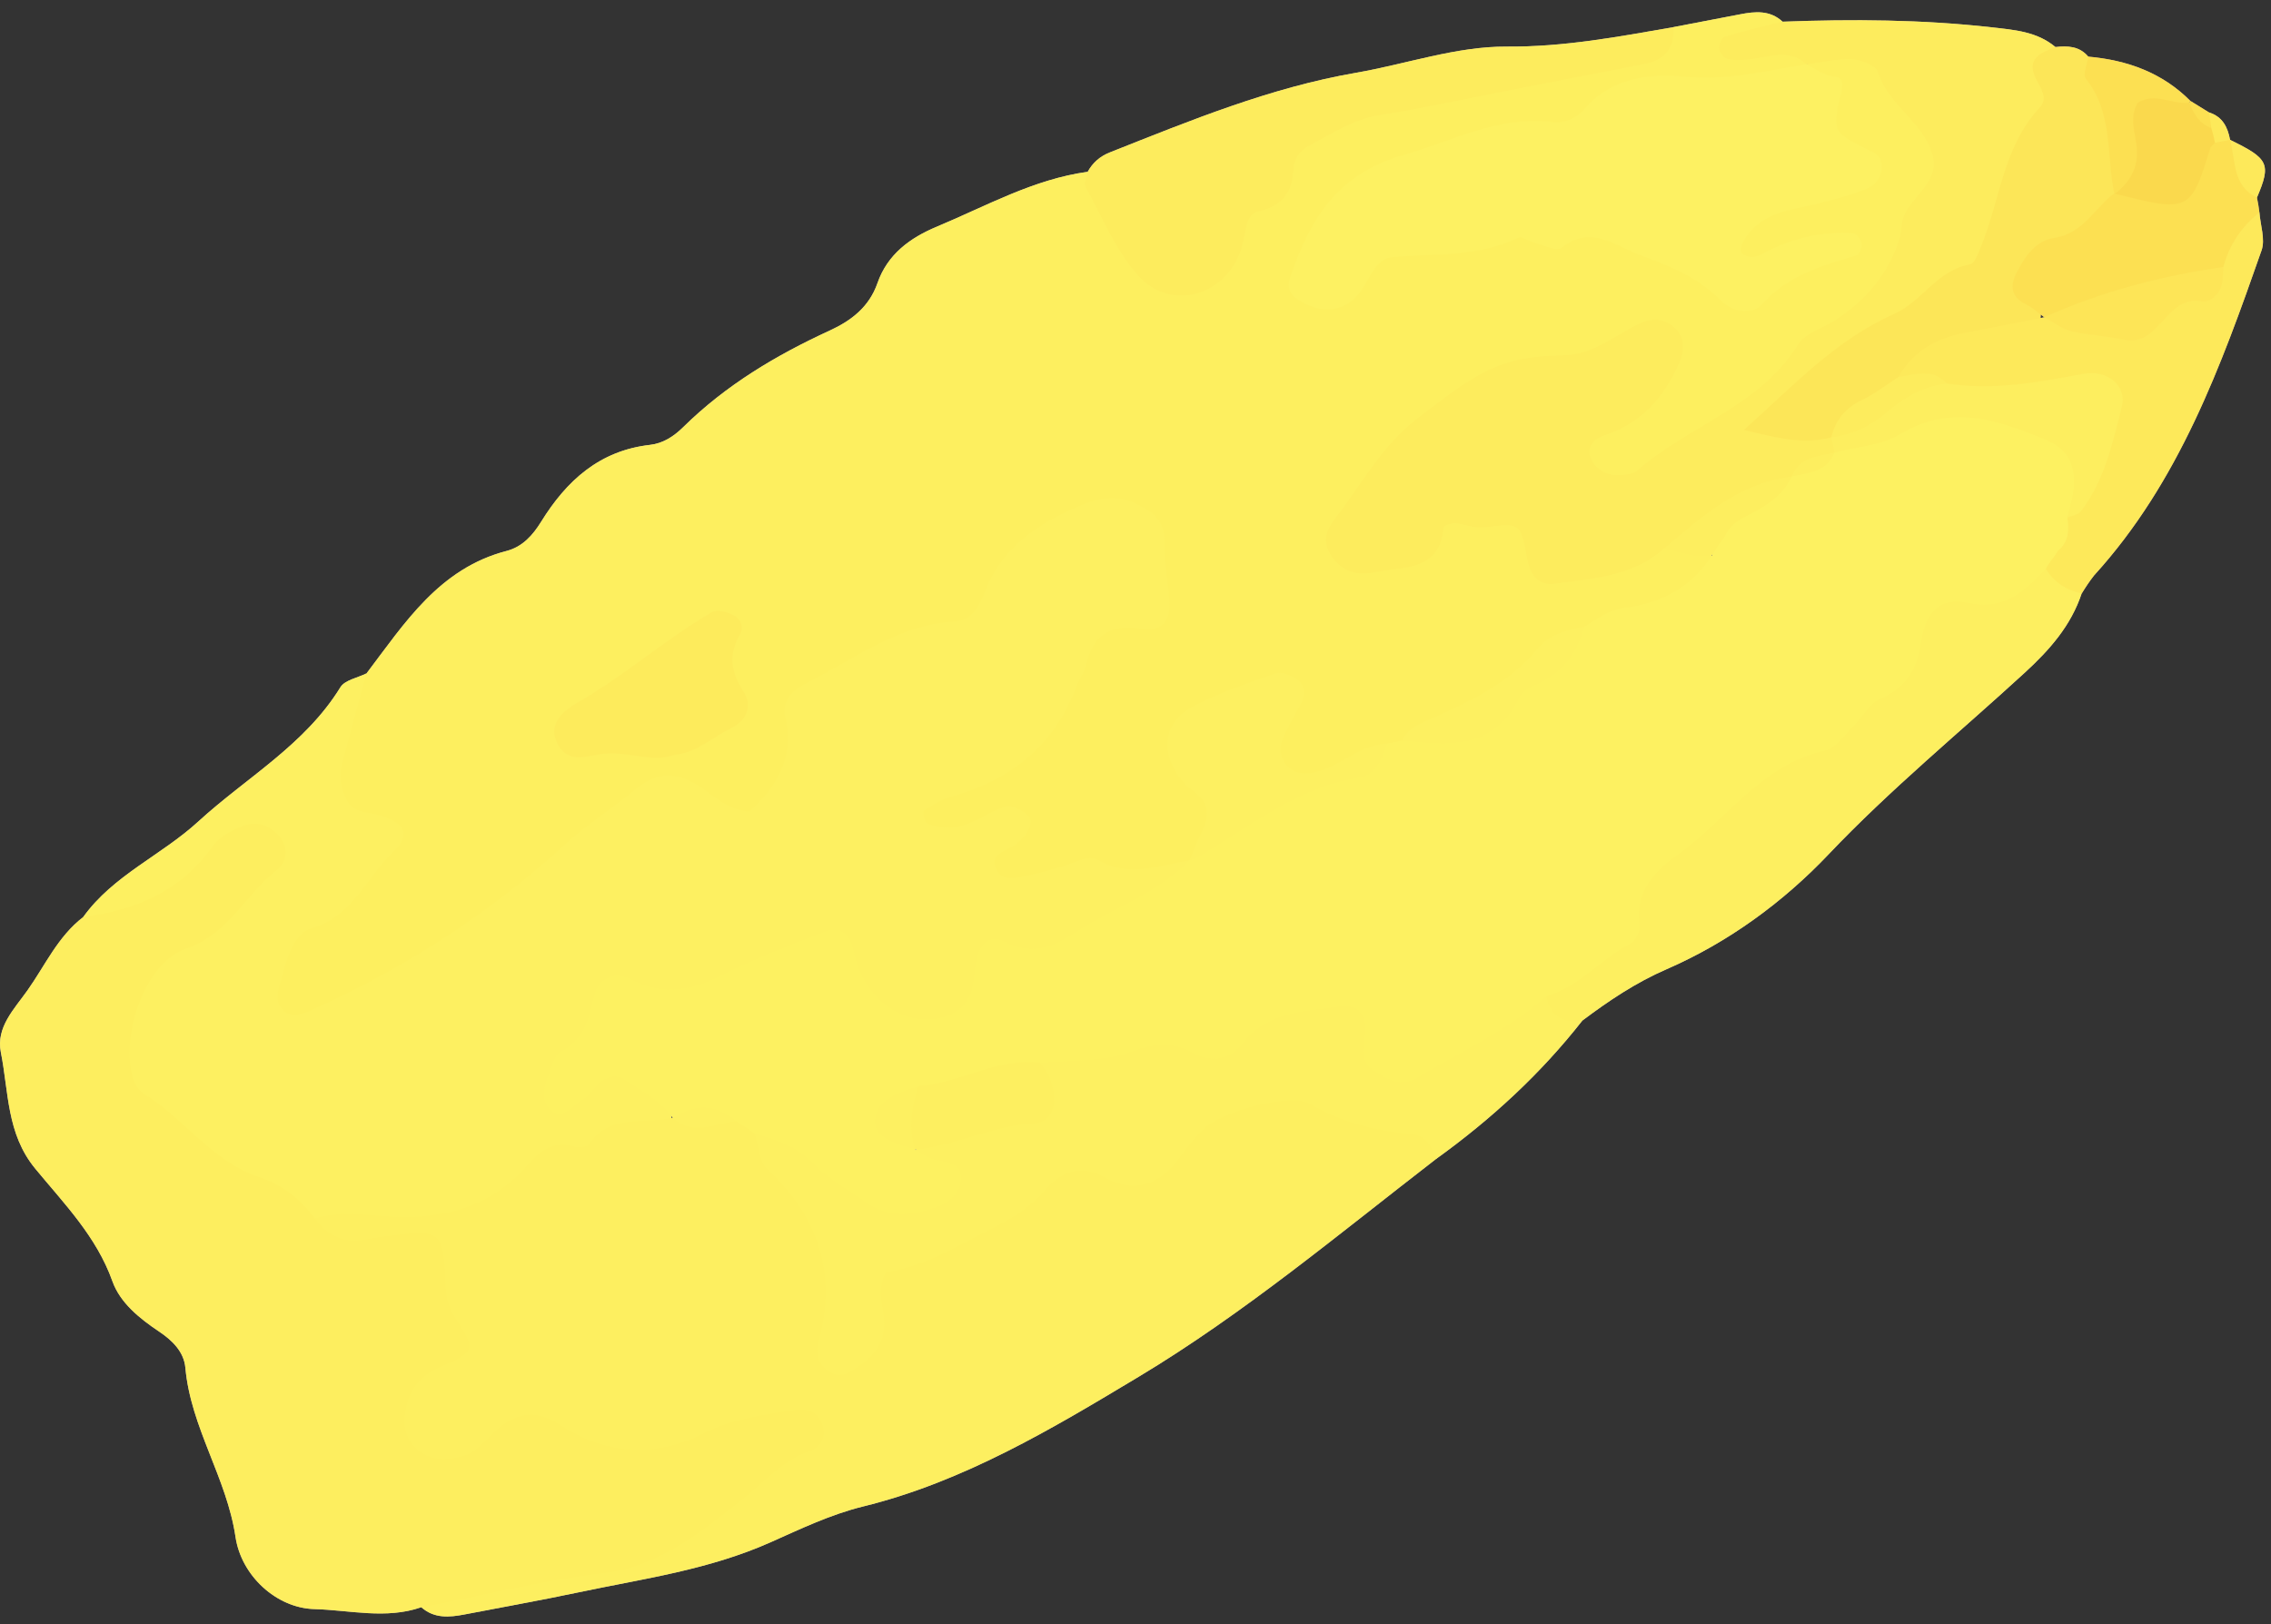
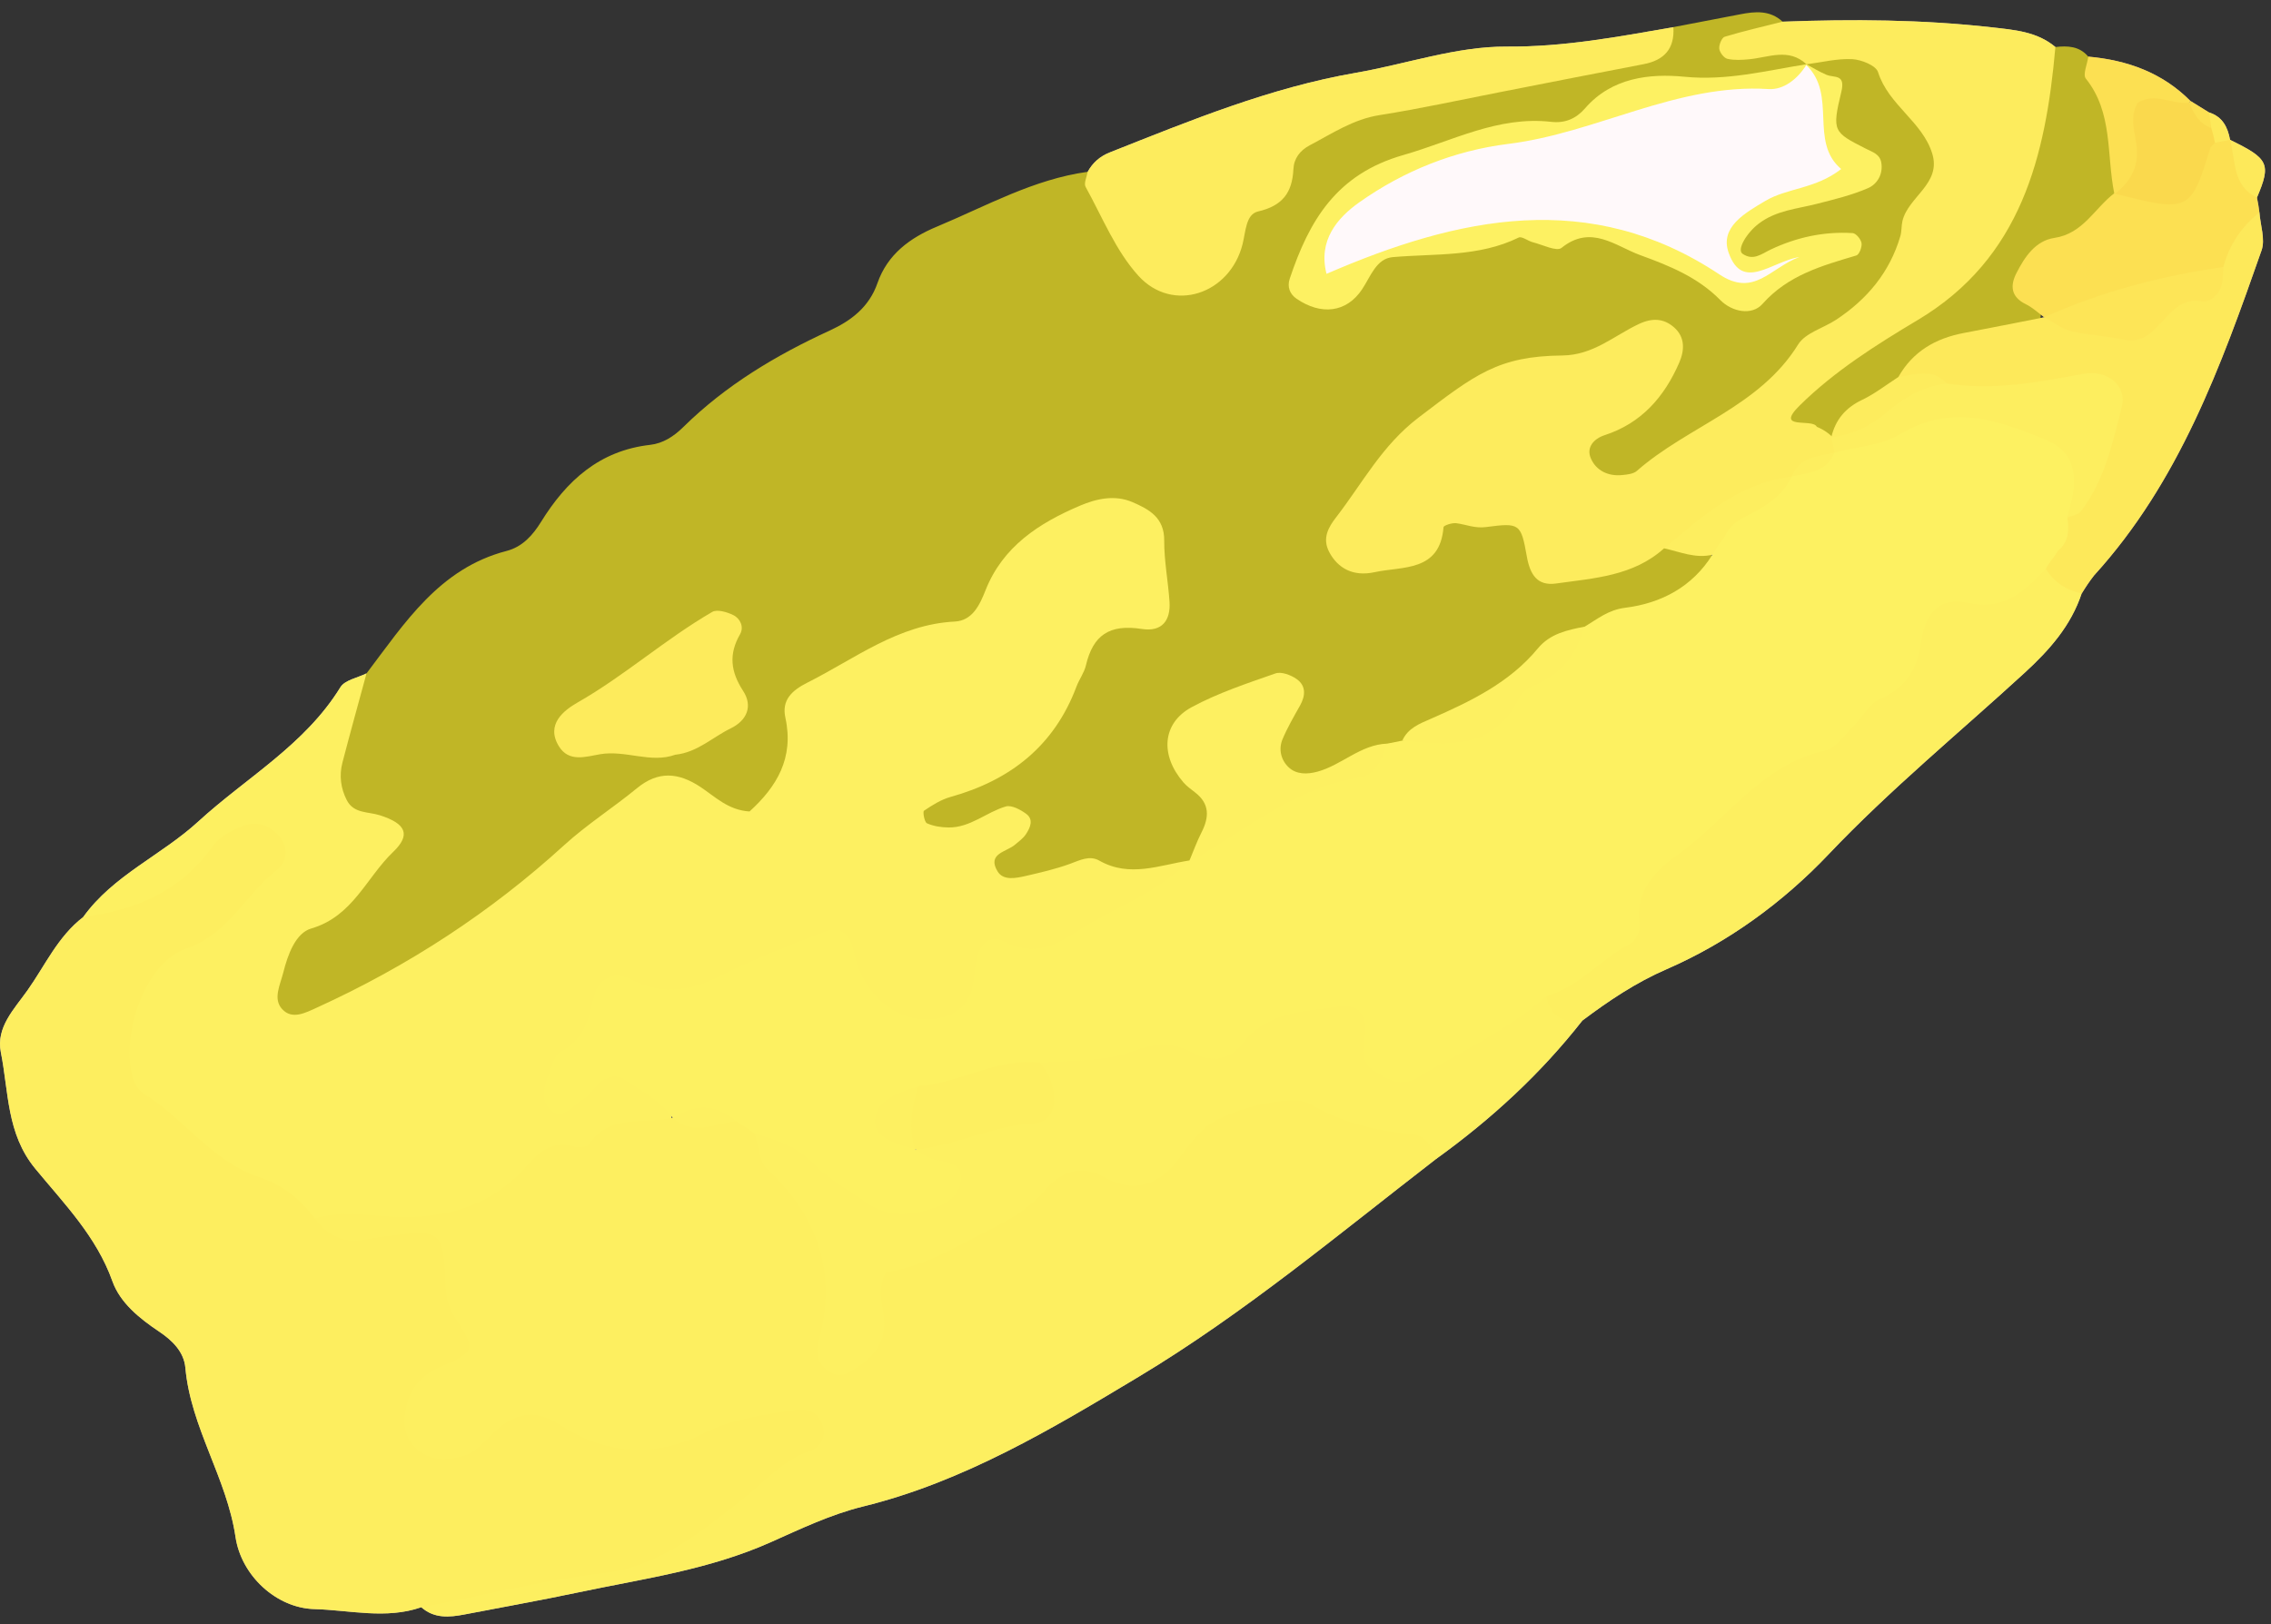
<svg xmlns="http://www.w3.org/2000/svg" width="151" height="108" viewBox="0 0 151 108" fill="none">
  <rect x="0" y="0" width="151" height="108" fill="#333333" stroke="none" />
-   <path d="M24.37 44.782C26.913 41.425 29.216 37.797 33.682 36.638C34.747 36.362 35.431 35.582 35.975 34.703C37.671 31.962 39.859 29.966 43.225 29.583C44.089 29.485 44.802 29.02 45.436 28.396C48.257 25.617 51.599 23.62 55.174 21.979C56.612 21.319 57.793 20.406 58.342 18.829C59.011 16.907 60.511 15.814 62.3 15.069C65.582 13.7 68.717 11.922 72.318 11.425C73.925 12.533 74.587 14.37 75.733 15.835C77.436 18.014 79.735 18.73 81.008 15.979C85.385 6.512 93.941 5.485 102.692 4.365C105.62 3.99 108.9 4.273 111.266 1.803C112.743 1.521 114.221 1.239 115.696 0.953C116.703 0.756 117.687 0.666 118.525 1.441C117.134 3.448 121.104 2.53 120.099 4.329C119.515 5.256 118.594 5.985 117.602 5.923C111.487 5.539 106.175 8.839 100.303 9.567C96.712 10.012 93.344 11.36 90.393 13.445C88.904 14.496 87.631 15.998 88.201 18.211C96.976 14.409 105.728 12.532 114.317 18.244C116.643 19.791 117.686 17.819 119.65 17.086C117.777 17.402 115.856 19.401 114.939 16.807C114.334 15.098 116.041 14.158 117.378 13.361C118.847 12.486 120.706 12.58 122.421 11.24C120.264 9.409 122.179 6.311 120.094 4.319C122.012 2.029 124.154 2.477 125.799 4.349C127.991 6.844 130.403 9.164 128.895 13.376C126.272 20.7 120.04 24.427 114.604 28.983C113.186 30.17 111.437 31.009 109.783 31.903C108.114 32.805 106.377 32.871 105.233 31.136C104.021 29.297 105.617 28.405 106.821 27.442C107.984 26.512 109.502 25.846 109.599 23.8C102.285 24.458 95.552 26.011 91.436 32.873C90.861 33.831 89.584 34.895 90.734 36.029C91.748 37.03 93.047 36.343 93.961 35.551C97.269 32.678 100.084 32.659 103.157 36.181C105.32 38.659 107.914 36.033 110.324 35.77C111.644 35.611 112.833 35.885 113.815 36.834C113.38 42.024 108.37 40.861 105.577 42.784C101.594 45.074 98.184 48.316 93.784 49.909C93.365 50.149 92.925 50.349 92.48 50.537C91.858 50.824 91.211 51.048 90.573 51.294C85.324 53.315 84.552 52.808 84.108 46.708C81.239 47.813 77.391 47.88 80.625 52.606C81.758 54.262 80.982 55.885 79.841 57.312C79.502 57.667 79.116 57.959 78.691 58.204C75.262 59.587 71.566 58.474 68.055 59.327C66.901 59.607 65.079 59.093 65.333 57.769C65.817 55.257 64.526 55.951 63.212 56.047C61.987 56.136 60.701 55.983 60.467 54.42C60.282 53.184 61.228 52.514 62.182 52.158C66.607 50.504 69.688 47.55 71.426 43.136C72.031 41.599 73.534 41.026 74.908 40.287C76.661 39.344 76.361 37.692 75.704 36.239C75.001 34.682 73.585 34.723 72.174 35.146C71.183 35.444 70.036 35.8 69.518 36.62C66.705 41.073 62.36 43.099 57.625 44.751C55.062 45.646 53.8 47.707 53.209 50.533C52.548 53.7 50.624 55.868 46.879 54.064C43.755 52.559 41.65 54.469 39.566 56.259C34.617 60.512 29.472 64.477 23.499 67.196C21.734 67.999 19.521 69.662 17.996 67.331C16.588 65.182 18.067 63.078 19.554 61.337C20.555 60.164 22.03 59.489 22.999 58.276C23.711 57.383 24.916 56.456 23.668 55.204C19.897 51.428 21.879 48.099 24.375 44.782H24.37Z" fill="#FFF1F3" />
  <path d="M24.37 44.782C23.833 46.761 23.282 48.734 22.767 50.718C22.547 51.57 22.653 52.421 23.057 53.208C23.522 54.114 24.47 53.964 25.258 54.215C27.017 54.776 27.323 55.522 26.137 56.657C24.354 58.361 23.459 60.942 20.695 61.744C19.654 62.046 19.133 63.483 18.834 64.679C18.631 65.493 18.128 66.432 18.768 67.114C19.433 67.824 20.292 67.36 21.103 66.991C27.13 64.24 32.607 60.678 37.51 56.205C39.02 54.828 40.767 53.718 42.35 52.417C43.766 51.252 45.103 51.365 46.562 52.325C47.542 52.97 48.41 53.876 49.837 53.962C51.642 52.322 52.807 50.411 52.221 47.73C51.966 46.569 52.629 45.923 53.687 45.393C56.856 43.8 59.715 41.526 63.483 41.333C64.649 41.273 65.136 40.247 65.523 39.266C66.675 36.335 69.092 34.784 71.809 33.627C72.902 33.162 74.125 32.886 75.302 33.393C76.407 33.871 77.418 34.419 77.409 35.942C77.401 37.297 77.67 38.651 77.761 40.009C77.843 41.246 77.276 42.038 75.916 41.825C73.764 41.491 72.674 42.236 72.202 44.253C72.087 44.741 71.757 45.174 71.577 45.653C70.096 49.605 67.176 51.888 63.196 52.998C62.569 53.173 61.983 53.545 61.437 53.913C61.343 53.975 61.465 54.673 61.634 54.749C62.071 54.944 62.59 55.023 63.077 55.027C64.516 55.041 65.584 54.008 66.875 53.63C67.255 53.519 67.852 53.84 68.232 54.12C68.751 54.503 68.496 55.048 68.214 55.475C68.033 55.75 67.741 55.956 67.483 56.176C66.912 56.658 65.616 56.759 66.328 57.945C66.708 58.578 67.545 58.399 68.198 58.251C69.192 58.023 70.193 57.792 71.149 57.443C71.804 57.205 72.445 56.861 73.094 57.231C75.11 58.376 77.092 57.53 79.087 57.22C77.498 61.874 73.005 62.469 69.303 64.069C68.097 64.591 66.844 64.615 65.801 65.796C62.355 69.697 59.807 69.957 56.669 66.134C54.765 63.815 53.248 63.965 51.014 64.955C48.525 66.059 46.041 67.203 43.157 66.942C40.248 66.68 39.93 69.57 38.155 71.279C41.346 70.652 44.126 70.423 44.658 74.392C40.356 76.947 35.745 78.919 31.359 81.332C28.355 82.984 24.481 82.585 20.966 81.716C17.61 80.056 14.298 78.349 11.422 75.865C6.267 71.408 6.407 66.06 11.939 61.885C13.654 60.59 15.715 59.652 16.44 56.878C12.669 58.502 10.311 63.221 5.533 60.983C7.524 58.206 10.726 56.886 13.183 54.632C16.38 51.703 20.271 49.543 22.635 45.7C22.931 45.22 23.778 45.078 24.369 44.779L24.37 44.782Z" fill="#FFF6F7" />
  <path d="M20.922 81.035C23.101 80.375 25.317 81.047 27.526 80.934C30.675 80.773 33.126 79.741 35.107 77.446C35.97 76.445 36.853 75.883 38.203 76.254C38.497 76.335 39.033 76.288 39.162 76.099C40.57 74.029 42.842 74.791 44.734 74.335C44.948 74.27 45.162 74.205 45.376 74.135C46.261 73.88 47.165 73.836 48.082 73.884C48.554 73.932 49.005 74.055 49.443 74.235C49.869 74.455 50.257 74.727 50.615 75.045C50.96 75.379 51.261 75.751 51.541 76.141C54.388 79.806 57.344 83.433 56.231 88.941C56.741 84.327 59.959 83.015 63.294 81.582C67.4 79.815 70.615 75.848 75.834 76.826C76.736 76.995 77.525 75.797 78.334 75.168C83.21 71.377 90.701 71.393 95.371 75.217C95.963 75.702 95.869 76.424 95.485 77.071C89.017 82.063 82.726 87.338 75.72 91.549C69.928 95.029 64.072 98.539 57.377 100.183C55.234 100.709 53.197 101.687 51.233 102.562C47.104 104.403 42.748 104.985 38.437 105.896C35.936 106.425 33.416 106.869 30.906 107.357C29.88 107.556 28.877 107.645 28.012 106.881C29.743 104.497 32.514 104.526 34.954 104.212C41.321 103.393 46.743 100.881 51.083 95.651C44.513 100.113 37.106 94.315 30.364 97.858C28.964 98.594 27.318 97.686 26.447 96.191C25.482 94.534 25.868 92.923 26.811 91.355C29.943 86.147 29.422 84.898 23.587 83.519C22.227 83.197 20.865 82.879 20.924 81.034L20.922 81.035Z" fill="#FFF2F4" />
  <path d="M20.921 81.035C21.692 82.059 22.676 82.642 23.998 82.481C24.507 82.42 25.009 82.307 25.516 82.243C29.423 81.751 29.476 81.751 29.619 85.614C29.653 86.536 29.945 87.169 30.427 87.908C31.567 89.659 31.571 89.899 29.498 90.787C28.068 91.4 27.262 92.206 26.974 93.672C26.762 94.756 26.904 95.715 27.795 96.439C28.67 97.151 29.679 97.131 30.71 96.863C31.77 96.587 32.337 95.675 33.112 95.025C34.395 93.948 35.647 93.728 37.256 94.776C40.272 96.741 43.583 96.981 46.837 95.306C48.719 94.338 50.745 94.129 52.752 93.783C53.648 93.629 54.481 93.883 54.72 94.91C54.897 95.67 54.497 96.266 53.795 96.506C51.961 97.135 50.789 98.585 49.338 99.717C46.61 101.844 43.893 104.157 40.092 104.608C36.032 105.089 32.035 106.101 28.01 106.881C25.658 107.699 23.256 107.068 20.897 107.004C18.392 106.937 16.041 104.793 15.659 102.203C15.078 98.276 12.682 94.933 12.326 90.96C12.229 89.88 11.443 89.126 10.57 88.543C9.265 87.67 7.983 86.629 7.474 85.201C6.411 82.216 4.253 80.034 2.337 77.706C0.429 75.385 0.583 72.604 0.056 69.976C-0.277 68.317 0.954 67.092 1.829 65.855C3.006 64.191 3.854 62.267 5.533 60.985C9.023 60.539 12.03 59.269 14.157 56.265C14.609 55.627 15.48 55.183 16.251 54.9C17.081 54.595 17.935 54.894 18.545 55.596C19.232 56.387 19.066 57.339 18.391 57.861C16.289 59.487 15.224 62.104 12.33 63.095C9.682 64.003 8.083 68.653 8.763 71.446C8.877 71.911 9.147 72.487 9.526 72.717C12.26 74.376 14.073 77.262 17.302 78.31C18.711 78.767 20 79.748 20.923 81.037L20.921 81.035Z" fill="#FFEDF0" />
  <path d="M120.113 4.275C118.935 3.17 117.609 3.815 116.322 3.939C115.835 3.986 115.324 4.019 114.857 3.912C114.626 3.859 114.343 3.49 114.315 3.239C114.286 2.98 114.482 2.503 114.677 2.443C115.943 2.06 117.237 1.767 118.521 1.442C123.17 1.267 127.812 1.295 132.444 1.818C133.944 1.989 135.441 2.098 136.665 3.126C136.023 10.391 134.392 17.171 127.518 21.277C124.725 22.945 121.956 24.698 119.658 26.969C117.964 28.642 120.523 27.791 120.801 28.382C121.248 28.564 121.629 28.826 121.95 29.175C122.165 29.623 122.147 30.061 121.904 30.491C121.28 31.198 120.47 31.657 119.683 32.148C119.301 32.401 118.898 32.616 118.486 32.813C115.819 33.913 113.519 35.806 110.645 36.464C108.603 38.311 105.988 38.447 103.467 38.802C102.216 38.98 101.735 38.213 101.521 37.011C101.13 34.808 101.049 34.754 98.804 35.05C98.065 35.148 97.486 34.879 96.832 34.793C96.552 34.757 95.99 34.939 95.981 35.058C95.74 38.046 93.26 37.645 91.397 38.05C89.954 38.364 88.952 37.776 88.39 36.729C87.887 35.791 88.339 35.046 88.846 34.39C90.595 32.13 91.877 29.629 94.325 27.764C98.097 24.89 99.624 23.682 103.884 23.639C105.942 23.617 107.316 22.323 108.971 21.545C109.861 21.127 110.63 21.166 111.32 21.779C112.056 22.433 112.007 23.309 111.647 24.131C110.656 26.401 109.136 28.144 106.696 28.938C105.964 29.176 105.47 29.754 105.768 30.462C106.115 31.289 106.922 31.688 107.866 31.59C108.197 31.557 108.603 31.517 108.833 31.316C112.248 28.321 116.995 27.051 119.557 22.91C120.036 22.135 121.241 21.82 122.089 21.26C124.149 19.899 125.653 18.102 126.356 15.7C126.451 15.376 126.417 15.017 126.497 14.687C126.888 13.07 129.099 12.218 128.473 10.203C127.812 8.078 125.558 6.978 124.872 4.795C124.734 4.356 123.759 3.963 123.152 3.934C122.147 3.884 121.127 4.146 120.114 4.277V4.275H120.113Z" fill="#FFE6EA" />
  <path d="M95.483 77.071C95.199 76.235 94.813 75.487 93.799 75.406C91.413 75.215 89.181 74.626 87.071 73.4C85.817 72.672 81.288 73.888 80.029 75.08C79.416 75.659 78.899 76.351 78.399 77.036C77.103 78.806 75.385 79.391 73.497 78.322C71.735 77.325 70.439 78.028 69.438 79.201C68.044 80.834 66.188 81.54 64.405 82.507C62.609 83.479 60.805 84.317 58.905 84.618C58.273 85.765 58.717 86.773 58.787 87.771C58.882 89.109 58.258 90.046 57.213 90.775C56.655 91.163 56.072 91.653 55.368 91.339C54.489 90.948 54.164 90.172 54.42 89.236C55.663 84.69 54.436 80.928 51.005 77.739C50.462 77.234 50.434 76.177 50.167 75.376C52.27 74.145 53.688 75.614 55.184 76.681C56.572 77.671 57.874 78.817 59.646 79.051C62.559 79.435 60.743 77.485 60.882 76.495C61.867 74.857 63.618 74.47 65.226 74.166C67.562 73.723 68.703 72.36 69.204 70.212C71.21 68.604 73.777 68.636 76.028 68.549C79.313 68.421 82.26 67.802 85.285 66.506C87.791 65.432 90.7 65.051 92.198 68.516C93.112 70.633 94.555 69.862 95.999 69.172C98.139 68.151 99.914 66.42 102.327 65.929C103.629 66.065 104.537 66.794 105.213 67.867C102.429 71.42 99.141 74.44 95.486 77.071H95.483Z" fill="#FFF6F7" />
  <path d="M105.212 67.867C103.896 68.085 103.094 67.542 102.805 66.24C108.376 59.572 112.895 51.86 121.313 48.039C122.813 47.358 124.456 46.045 124.98 44.605C126.791 39.623 131.015 38.653 135.327 37.617C136.741 37.578 137.815 38.117 138.416 39.45C137.7 41.611 136.284 43.213 134.616 44.744C130.253 48.745 125.678 52.498 121.577 56.819C118.566 59.991 114.903 62.675 110.825 64.446C108.752 65.347 106.973 66.548 105.212 67.868V67.867Z" fill="#FFF2F4" />
  <path d="M111.263 1.805C111.359 3.238 110.658 4.007 109.276 4.269C106.1 4.872 102.93 5.505 99.757 6.123C97.084 6.644 94.422 7.231 91.735 7.653C89.983 7.928 88.586 8.873 87.089 9.66C86.434 10.005 86.032 10.538 85.999 11.255C85.924 12.812 85.271 13.689 83.647 14.063C82.835 14.249 82.831 15.395 82.62 16.232C81.78 19.578 77.969 20.843 75.695 18.341C74.181 16.676 73.294 14.436 72.181 12.424C72.051 12.19 72.263 11.765 72.318 11.429C72.656 10.817 73.13 10.397 73.803 10.131C79.143 8.014 84.454 5.828 90.162 4.84C93.511 4.26 96.849 3.075 100.185 3.099C103.986 3.127 107.597 2.446 111.263 1.806V1.805Z" fill="#FFE7EB" />
-   <path d="M121.764 29.075C119.891 29.585 118.093 29.101 115.964 28.587C119.212 25.685 122.044 22.611 125.953 20.876C127.803 20.055 128.812 17.957 130.995 17.586C131.303 17.534 131.548 16.813 131.733 16.364C133.001 13.28 133.19 9.75 135.634 7.146C136.182 6.563 135.714 5.885 135.399 5.285C134.674 3.9 135.69 3.524 136.663 3.128C137.482 3.032 138.263 3.067 138.85 3.765C141.151 6.441 141.856 9.508 141.094 12.935C140.652 14.231 139.931 15.482 138.708 15.982C136.089 17.051 135.791 19.209 135.646 21.543C133.29 23.652 129.672 23.005 127.419 25.327C125.861 26.667 124.198 27.863 122.425 28.904C122.206 28.964 121.984 29.019 121.762 29.075H121.764Z" fill="#FDD2D9" />
  <path d="M126.221 25.073C127.183 23.368 128.702 22.497 130.576 22.143C132.361 21.806 134.143 21.448 135.927 21.099C136.153 21.046 136.379 20.992 136.604 20.935C140.619 21.452 144.253 20.912 146.769 17.272C147.599 15.867 148.016 14.001 150.231 14.132C150.293 14.976 150.63 15.916 150.373 16.648C147.671 24.365 144.886 32.056 139.241 38.26C138.94 38.641 138.672 39.046 138.42 39.459L138.417 39.453C137.388 39.262 136.596 38.717 136.03 37.84C136.015 37.625 136 37.409 135.98 37.193C136.044 36.758 136.158 36.337 136.306 35.923C136.599 35.076 136.925 34.243 137.36 33.454C137.889 32.593 138.234 31.651 138.621 30.726C139.96 27.527 139.404 25.826 135.489 26.637C133.494 27.051 131.5 26.939 129.528 26.413C128.37 26.106 127.135 25.985 126.224 25.074L126.221 25.073Z" fill="#FFDCE2" />
  <path d="M150.23 14.13C149.03 15.074 148.228 16.282 147.828 17.756C144.161 19.941 140.314 21.485 135.925 21.096V21.099C135.518 20.804 135.142 20.445 134.697 20.229C133.698 19.743 133.646 18.988 134.081 18.147C134.631 17.077 135.336 16.01 136.596 15.821C138.507 15.536 139.265 13.856 140.577 12.853C140.793 12.787 141.011 12.721 141.226 12.652C144.077 12.944 145.443 10.865 146.976 9.045C147.449 8.938 147.882 9.024 148.278 9.3C149.474 10.3 149.796 11.705 150.066 13.136C150.134 13.465 150.188 13.796 150.229 14.129L150.23 14.13Z" fill="#FABEC7" />
  <path d="M140.577 12.855C140.056 10.292 140.506 7.499 138.689 5.228C138.472 4.957 138.785 4.264 138.852 3.766C141.442 3.996 143.769 4.829 145.641 6.713C145.5 6.889 145.359 7.066 145.224 7.246C142.265 7.956 144.233 12.691 140.633 12.881L140.575 12.855H140.577Z" fill="#FABEC7" />
  <path d="M150.067 13.138C148.416 12.352 148.659 10.681 148.279 9.302C150.856 10.55 151.018 10.899 150.067 13.138Z" fill="#FFDCE2" />
  <path d="M145.642 6.712C146.054 6.967 146.468 7.222 146.881 7.477C147.433 7.809 147.499 8.217 147.078 8.704C145.65 8.831 145.255 8.117 145.562 6.833L145.642 6.712Z" fill="#FABEC7" />
  <path d="M147.031 8.509C146.981 8.166 146.931 7.821 146.881 7.477C147.775 7.757 148.124 8.454 148.279 9.301C147.945 9.367 147.61 9.429 147.274 9.49C146.812 9.257 146.712 8.935 147.031 8.508V8.509Z" fill="#FFDCE2" />
  <path d="M137.46 34.427C137.59 35.259 137.551 36.043 136.83 36.631C136.593 37.056 136.233 37.398 136.025 37.841L136.028 37.838C134.601 39.262 133.355 40.626 130.839 40.086C129.028 39.696 128.026 40.673 127.742 42.646C127.469 44.553 126.732 45.733 124.969 46.5C124.262 46.807 123.827 47.707 123.226 48.297C122.632 48.881 122.063 49.755 121.354 49.912C117.092 50.848 114.797 54.53 111.539 56.841C110.116 57.85 108.655 59.274 109.023 61.511C109.087 61.898 108.734 62.588 108.382 62.768C106.422 63.773 105.003 65.639 102.803 66.24C100.229 68.495 97.133 69.922 94.225 71.646C93.151 72.283 92.281 71.792 91.416 71.22C90.604 70.684 90.562 70.024 90.743 69.057C91.035 67.505 90.342 66.722 89.012 66.92C86.702 67.266 84.239 67.223 82.575 69.405C81.773 70.457 80.555 70.669 79.368 70.015C77.908 69.207 76.663 69.383 75.069 69.961C73.244 70.621 71.123 70.464 69.132 70.661C67.12 72.566 64.358 72.498 61.973 73.402C60.621 73.733 59.851 74.37 60.688 75.863C60.743 76.062 60.789 76.258 60.836 76.454C61.276 76.69 61.691 77.035 62.157 77.136C62.988 77.315 63.981 77.321 63.876 78.483C63.798 79.372 63.112 79.959 62.259 80.262C60.586 80.854 58.956 80.991 57.422 79.84C56.339 79.025 55.081 78.387 54.161 77.423C53.025 76.233 51.648 75.758 50.163 75.379C49.79 75.067 49.36 74.838 48.959 74.565C47.605 73.452 46.131 74.565 44.73 74.336C43.829 73.012 42.382 72.409 41.289 71.616C39.792 71.342 39.513 72.677 38.681 73.151C38.021 73.528 37.379 74.584 36.538 73.706C35.899 73.039 36.263 72.095 36.569 71.297C36.748 70.828 36.895 70.158 37.256 69.977C38.829 69.184 39.152 67.787 39.517 66.26C39.781 65.158 40.794 64.545 41.902 65.128C44.114 66.293 46.082 65.876 48.191 64.786C50.286 63.703 52.523 62.888 54.725 62.023C55.883 61.567 56.501 62.027 56.778 63.385C57.323 66.06 59.521 67.981 61.925 67.797C63.191 67.699 64.242 67.135 64.634 65.827C64.827 65.186 64.796 64.48 64.944 63.822C65.152 62.891 65.771 62.117 66.711 62.606C68.483 63.525 69.863 63.122 71.429 62.078C73.941 60.404 76.939 59.493 79.083 57.224C81.412 54.457 83.974 52.148 87.865 51.831C89.571 51.692 91.006 50.676 92.227 49.452C92.562 49.383 92.898 49.317 93.235 49.252C98.464 48.622 101.735 44.856 105.37 41.671C106.219 41.164 106.931 40.558 108.053 40.417C110.444 40.12 112.515 39.036 113.86 36.888C113.823 36.663 113.785 36.437 113.746 36.212C113.778 35.754 113.906 35.322 114.123 34.916C115.416 33.26 117.651 33.055 119.129 31.681C119.784 30.634 121.335 31.186 121.963 30.091C125.585 26.505 129.939 26.002 134.6 27.277C138.546 28.357 139.24 30.269 137.455 34.427H137.46Z" fill="#FFF9F9" />
  <path d="M120.114 4.277C120.554 4.511 120.98 4.779 121.437 4.972C121.963 5.196 122.727 4.89 122.428 6.123C121.795 8.739 121.909 8.792 124.054 9.884C124.517 10.119 124.999 10.246 125.091 10.832C125.214 11.609 124.799 12.256 124.2 12.514C123.117 12.982 121.948 13.264 120.797 13.557C119.48 13.894 118.105 13.989 116.949 14.864C116.165 15.457 115.452 16.598 115.868 16.88C116.58 17.363 117.125 16.884 117.731 16.596C119.454 15.779 121.277 15.382 123.184 15.501C123.406 15.514 123.733 15.909 123.774 16.165C123.816 16.426 123.622 16.932 123.43 16.988C121.145 17.672 118.898 18.287 117.186 20.214C116.485 21.004 115.164 20.746 114.381 19.951C112.883 18.429 110.984 17.667 109.07 16.97C107.408 16.365 105.793 14.9 103.825 16.485C103.501 16.746 102.569 16.273 101.924 16.111C101.595 16.028 101.189 15.694 100.977 15.798C98.308 17.103 95.427 16.852 92.602 17.099C91.512 17.195 91.138 18.379 90.568 19.236C89.532 20.794 87.844 20.984 86.211 19.867C85.749 19.55 85.577 19.065 85.754 18.536C87.046 14.681 88.842 11.586 93.307 10.31C96.568 9.378 99.596 7.701 103.138 8.102C104.074 8.208 104.799 7.887 105.396 7.199C107.166 5.156 109.694 4.878 111.999 5.104C114.827 5.381 117.426 4.698 120.111 4.272V4.275L120.114 4.277Z" fill="#FFF9FA" />
  <path d="M44.902 50.188C43.27 50.779 41.603 49.87 39.913 50.154C38.954 50.315 37.823 50.719 37.152 49.612C36.274 48.16 37.511 47.227 38.395 46.721C41.54 44.926 44.241 42.499 47.358 40.692C47.683 40.504 48.342 40.7 48.756 40.903C49.225 41.133 49.482 41.698 49.206 42.177C48.442 43.508 48.578 44.666 49.413 45.949C50.058 46.94 49.688 47.902 48.578 48.44C47.371 49.027 46.364 50.035 44.901 50.189L44.902 50.188Z" fill="#FFE4E9" />
  <path d="M92.233 49.451C91.962 50.485 91.444 51.57 90.414 51.727C86.209 52.365 83.064 55.045 79.574 57.068C79.431 57.151 79.252 57.172 79.09 57.222C79.351 56.604 79.576 55.967 79.881 55.371C80.402 54.355 80.452 53.452 79.454 52.689C79.186 52.484 78.906 52.28 78.688 52.029C77.126 50.226 77.264 48.09 79.236 47.026C80.989 46.079 82.918 45.444 84.807 44.782C85.193 44.646 85.83 44.887 86.211 45.154C86.846 45.6 86.81 46.259 86.439 46.92C86.027 47.652 85.601 48.383 85.277 49.156C84.995 49.827 85.175 50.542 85.678 51.021C86.19 51.507 86.905 51.501 87.584 51.319C89.209 50.883 90.46 49.513 92.234 49.451H92.233Z" fill="#FFF6F7" />
  <path d="M105.374 41.669C104.933 43.184 104.157 44.446 102.739 45.248C102.155 45.58 101.319 45.823 101.074 46.336C99.376 49.883 96.342 49.617 93.239 49.251C93.619 48.412 94.376 48.132 95.168 47.786C97.785 46.637 100.37 45.4 102.248 43.125C103.069 42.131 104.212 41.898 105.374 41.669Z" fill="#FFF6F7" />
  <path d="M119.135 31.681C118.529 33.017 117.334 33.695 116.117 34.317C115.487 34.641 114.953 35.01 114.678 35.683C114.378 36.065 114.107 36.466 113.865 36.887C112.737 37.163 111.707 36.694 110.645 36.464C113.166 34.32 115.638 32.092 119.135 31.681Z" fill="#FFEDF0" />
  <path d="M44.734 74.335C46.251 73.338 47.66 73.414 48.963 74.564C47.543 74.692 46.08 75.605 44.734 74.335Z" fill="#FFF6F7" />
  <path d="M137.46 34.426C137.608 33.764 137.831 33.108 137.885 32.438C138.005 30.959 137.531 29.863 136.002 29.234C132.809 27.922 129.731 26.833 126.344 28.872C125.094 29.624 123.439 29.705 121.968 30.092C121.901 29.752 121.832 29.414 121.764 29.075C124.284 27.794 125.996 24.776 129.449 25.5C132.517 25.979 135.502 25.42 138.503 24.859C140.117 24.557 141.445 25.64 141.085 27.05C140.47 29.461 139.938 31.956 138.367 34.002C138.185 34.237 137.767 34.29 137.459 34.426H137.46Z" fill="#FFEDF0" />
  <path d="M121.968 30.09C121.468 31.412 120.24 31.438 119.135 31.681C119.634 30.357 120.863 30.335 121.968 30.09Z" fill="#FFEDF0" />
  <path d="M61.066 72.222C63.82 72.034 66.28 70.331 69.134 70.661C69.329 70.941 69.572 71.198 69.71 71.504C70.446 73.127 70.094 74.633 68.74 74.704C65.982 74.847 63.537 76.188 60.837 76.453C59.271 74.954 59.623 73.558 61.065 72.222H61.066Z" fill="#FFF2F4" />
  <path d="M129.451 25.499C127.868 25.655 126.579 26.445 125.406 27.441C124.343 28.343 123.144 28.895 121.765 29.073C122.04 27.913 122.705 27.118 123.806 26.594C124.66 26.188 125.42 25.587 126.222 25.071C127.339 24.899 128.494 24.45 129.451 25.499Z" fill="#FFE6EA" />
  <path d="M135.927 21.096C139.726 19.385 143.714 18.348 147.829 17.756C147.807 18.093 147.806 18.434 147.759 18.767C147.644 19.558 146.962 20.14 146.388 20.037C143.975 19.607 143.612 23.13 141.195 22.588C140.042 22.329 138.839 22.296 137.693 22.017C137.067 21.864 136.514 21.412 135.928 21.096H135.927Z" fill="#FED1D8" />
  <path d="M147.031 8.509C147.129 8.833 147.21 9.16 147.274 9.491C147.164 9.62 146.998 9.729 146.952 9.877C145.673 14.067 145.54 14.132 140.633 12.88C141.63 12.106 142.194 11.14 142.075 9.828C141.984 8.841 141.549 7.841 142.133 6.843C143.262 6.117 144.417 6.955 145.562 6.832C145.867 7.552 146.22 8.232 147.029 8.509H147.031Z" fill="#F6A9B4" />
  <path d="M61.066 72.222C60.623 73.613 60.397 75.015 60.839 76.453C59.7 76.112 58.134 75.719 58.16 74.53C58.19 73.127 59.772 72.614 61.066 72.224V72.222Z" fill="#FFF6F7" />
  <path d="M113.865 36.887C114.135 36.485 114.407 36.084 114.678 35.683C114.407 36.085 114.135 36.485 113.865 36.887Z" fill="#FFF1F3" />
  <g style="mix-blend-mode:multiply" opacity="0.7">
    <path d="M24.37 44.782C26.913 41.425 29.216 37.797 33.682 36.638C34.747 36.362 35.431 35.582 35.975 34.703C37.671 31.962 39.859 29.966 43.225 29.583C44.089 29.485 44.802 29.02 45.436 28.396C48.257 25.617 51.599 23.62 55.174 21.979C56.612 21.319 57.793 20.406 58.342 18.829C59.011 16.907 60.511 15.814 62.3 15.069C65.582 13.7 68.717 11.922 72.318 11.425C73.925 12.533 74.587 14.37 75.733 15.835C77.436 18.014 79.735 18.73 81.008 15.979C85.385 6.512 93.941 5.485 102.692 4.365C105.62 3.99 108.9 4.273 111.266 1.803C112.743 1.521 114.221 1.239 115.696 0.953C116.703 0.756 117.687 0.666 118.525 1.441C117.134 3.448 121.104 2.53 120.099 4.329C119.515 5.256 118.594 5.985 117.602 5.923C111.487 5.539 106.175 8.839 100.303 9.567C96.712 10.012 93.344 11.36 90.393 13.445C88.904 14.496 87.631 15.998 88.201 18.211C96.976 14.409 105.728 12.532 114.317 18.244C116.643 19.791 117.686 17.819 119.65 17.086C117.777 17.402 115.856 19.401 114.939 16.807C114.334 15.098 116.041 14.158 117.378 13.361C118.847 12.486 120.706 12.58 122.421 11.24C120.264 9.409 122.179 6.311 120.094 4.319C122.012 2.029 124.154 2.477 125.799 4.349C127.991 6.844 130.403 9.164 128.895 13.376C126.272 20.7 120.04 24.427 114.604 28.983C113.186 30.17 111.437 31.009 109.783 31.903C108.114 32.805 106.377 32.871 105.233 31.136C104.021 29.297 105.617 28.405 106.821 27.442C107.984 26.512 109.502 25.846 109.599 23.8C102.285 24.458 95.552 26.011 91.436 32.873C90.861 33.831 89.584 34.895 90.734 36.029C91.748 37.03 93.047 36.343 93.961 35.551C97.269 32.678 100.084 32.659 103.157 36.181C105.32 38.659 107.914 36.033 110.324 35.77C111.644 35.611 112.833 35.885 113.815 36.834C113.38 42.024 108.37 40.861 105.577 42.784C101.594 45.074 98.184 48.316 93.784 49.909C93.365 50.149 92.925 50.349 92.48 50.537C91.858 50.824 91.211 51.048 90.573 51.294C85.324 53.315 84.552 52.808 84.108 46.708C81.239 47.813 77.391 47.88 80.625 52.606C81.758 54.262 80.982 55.885 79.841 57.312C79.502 57.667 79.116 57.959 78.691 58.204C75.262 59.587 71.566 58.474 68.055 59.327C66.901 59.607 65.079 59.093 65.333 57.769C65.817 55.257 64.526 55.951 63.212 56.047C61.987 56.136 60.701 55.983 60.467 54.42C60.282 53.184 61.228 52.514 62.182 52.158C66.607 50.504 69.688 47.55 71.426 43.136C72.031 41.599 73.534 41.026 74.908 40.287C76.661 39.344 76.361 37.692 75.704 36.239C75.001 34.682 73.585 34.723 72.174 35.146C71.183 35.444 70.036 35.8 69.518 36.62C66.705 41.073 62.36 43.099 57.625 44.751C55.062 45.646 53.8 47.707 53.209 50.533C52.548 53.7 50.624 55.868 46.879 54.064C43.755 52.559 41.65 54.469 39.566 56.259C34.617 60.512 29.472 64.477 23.499 67.196C21.734 67.999 19.521 69.662 17.996 67.331C16.588 65.182 18.067 63.078 19.554 61.337C20.555 60.164 22.03 59.489 22.999 58.276C23.711 57.383 24.916 56.456 23.668 55.204C19.897 51.428 21.879 48.099 24.375 44.782H24.37Z" fill="#FCEE21" />
    <path d="M24.37 44.782C23.833 46.761 23.282 48.734 22.767 50.718C22.547 51.57 22.653 52.421 23.057 53.208C23.522 54.114 24.47 53.964 25.258 54.215C27.017 54.776 27.323 55.522 26.137 56.657C24.354 58.361 23.459 60.942 20.695 61.744C19.654 62.046 19.133 63.483 18.834 64.679C18.631 65.493 18.128 66.432 18.768 67.114C19.433 67.824 20.292 67.36 21.103 66.991C27.13 64.24 32.607 60.678 37.51 56.205C39.02 54.828 40.767 53.718 42.35 52.417C43.766 51.252 45.103 51.365 46.562 52.325C47.542 52.97 48.41 53.876 49.837 53.962C51.642 52.322 52.807 50.411 52.221 47.73C51.966 46.569 52.629 45.923 53.687 45.393C56.856 43.8 59.715 41.526 63.483 41.333C64.649 41.273 65.136 40.247 65.523 39.266C66.675 36.335 69.092 34.784 71.809 33.627C72.902 33.162 74.125 32.886 75.302 33.393C76.407 33.871 77.418 34.419 77.409 35.942C77.401 37.297 77.67 38.651 77.761 40.009C77.843 41.246 77.276 42.038 75.916 41.825C73.764 41.491 72.674 42.236 72.202 44.253C72.087 44.741 71.757 45.174 71.577 45.653C70.096 49.605 67.176 51.888 63.196 52.998C62.569 53.173 61.983 53.545 61.437 53.913C61.343 53.975 61.465 54.673 61.634 54.749C62.071 54.944 62.59 55.023 63.077 55.027C64.516 55.041 65.584 54.008 66.875 53.63C67.255 53.519 67.852 53.84 68.232 54.12C68.751 54.503 68.496 55.048 68.214 55.475C68.033 55.75 67.741 55.956 67.483 56.176C66.912 56.658 65.616 56.759 66.328 57.945C66.708 58.578 67.545 58.399 68.198 58.251C69.192 58.023 70.193 57.792 71.149 57.443C71.804 57.205 72.445 56.861 73.094 57.231C75.11 58.376 77.092 57.53 79.087 57.22C77.498 61.874 73.005 62.469 69.303 64.069C68.097 64.591 66.844 64.615 65.801 65.796C62.355 69.697 59.807 69.957 56.669 66.134C54.765 63.815 53.248 63.965 51.014 64.955C48.525 66.059 46.041 67.203 43.157 66.942C40.248 66.68 39.93 69.57 38.155 71.279C41.346 70.652 44.126 70.423 44.658 74.392C40.356 76.947 35.745 78.919 31.359 81.332C28.355 82.984 24.481 82.585 20.966 81.716C17.61 80.056 14.298 78.349 11.422 75.865C6.267 71.408 6.407 66.06 11.939 61.885C13.654 60.59 15.715 59.652 16.44 56.878C12.669 58.502 10.311 63.221 5.533 60.983C7.524 58.206 10.726 56.886 13.183 54.632C16.38 51.703 20.271 49.543 22.635 45.7C22.931 45.22 23.778 45.078 24.369 44.779L24.37 44.782Z" fill="#FCEE21" />
    <path d="M20.922 81.035C23.101 80.375 25.317 81.047 27.526 80.934C30.675 80.773 33.126 79.741 35.107 77.446C35.97 76.445 36.853 75.883 38.203 76.254C38.497 76.335 39.033 76.288 39.162 76.099C40.57 74.029 42.842 74.791 44.734 74.335C44.948 74.27 45.162 74.205 45.376 74.135C46.261 73.88 47.165 73.836 48.082 73.884C48.554 73.932 49.005 74.055 49.443 74.235C49.869 74.455 50.257 74.727 50.615 75.045C50.96 75.379 51.261 75.751 51.541 76.141C54.388 79.806 57.344 83.433 56.231 88.941C56.741 84.327 59.959 83.015 63.294 81.582C67.4 79.815 70.615 75.848 75.834 76.826C76.736 76.995 77.525 75.797 78.334 75.168C83.21 71.377 90.701 71.393 95.371 75.217C95.963 75.702 95.869 76.424 95.485 77.071C89.017 82.063 82.726 87.338 75.72 91.549C69.928 95.029 64.072 98.539 57.377 100.183C55.234 100.709 53.197 101.687 51.233 102.562C47.104 104.403 42.748 104.985 38.437 105.896C35.936 106.425 33.416 106.869 30.906 107.357C29.88 107.556 28.877 107.645 28.012 106.881C29.743 104.497 32.514 104.526 34.954 104.212C41.321 103.393 46.743 100.881 51.083 95.651C44.513 100.113 37.106 94.315 30.364 97.858C28.964 98.594 27.318 97.686 26.447 96.191C25.482 94.534 25.868 92.923 26.811 91.355C29.943 86.147 29.422 84.898 23.587 83.519C22.227 83.197 20.865 82.879 20.924 81.034L20.922 81.035Z" fill="#FCEE21" />
    <path d="M20.921 81.035C21.692 82.059 22.676 82.642 23.998 82.481C24.507 82.42 25.009 82.307 25.516 82.243C29.423 81.751 29.476 81.751 29.619 85.614C29.653 86.536 29.945 87.169 30.427 87.908C31.567 89.659 31.571 89.899 29.498 90.787C28.068 91.4 27.262 92.206 26.974 93.672C26.762 94.756 26.904 95.715 27.795 96.439C28.67 97.151 29.679 97.131 30.71 96.863C31.77 96.587 32.337 95.675 33.112 95.025C34.395 93.948 35.647 93.728 37.256 94.776C40.272 96.741 43.583 96.981 46.837 95.306C48.719 94.338 50.745 94.129 52.752 93.783C53.648 93.629 54.481 93.883 54.72 94.91C54.897 95.67 54.497 96.266 53.795 96.506C51.961 97.135 50.789 98.585 49.338 99.717C46.61 101.844 43.893 104.157 40.092 104.608C36.032 105.089 32.035 106.101 28.01 106.881C25.658 107.699 23.256 107.068 20.897 107.004C18.392 106.937 16.041 104.793 15.659 102.203C15.078 98.276 12.682 94.933 12.326 90.96C12.229 89.88 11.443 89.126 10.57 88.543C9.265 87.67 7.983 86.629 7.474 85.201C6.411 82.216 4.253 80.034 2.337 77.706C0.429 75.385 0.583 72.604 0.056 69.976C-0.277 68.317 0.954 67.092 1.829 65.855C3.006 64.191 3.854 62.267 5.533 60.985C9.023 60.539 12.03 59.269 14.157 56.265C14.609 55.627 15.48 55.183 16.251 54.9C17.081 54.595 17.935 54.894 18.545 55.596C19.232 56.387 19.066 57.339 18.391 57.861C16.289 59.487 15.224 62.104 12.33 63.095C9.682 64.003 8.083 68.653 8.763 71.446C8.877 71.911 9.147 72.487 9.526 72.717C12.26 74.376 14.073 77.262 17.302 78.31C18.711 78.767 20 79.748 20.923 81.037L20.921 81.035Z" fill="#FCEE21" />
    <path d="M120.113 4.275C118.935 3.17 117.609 3.815 116.322 3.939C115.835 3.986 115.324 4.019 114.857 3.912C114.626 3.859 114.343 3.49 114.315 3.239C114.286 2.98 114.482 2.503 114.677 2.443C115.943 2.06 117.237 1.767 118.521 1.442C123.17 1.267 127.812 1.295 132.444 1.818C133.944 1.989 135.441 2.098 136.665 3.126C136.023 10.391 134.392 17.171 127.518 21.277C124.725 22.945 121.956 24.698 119.658 26.969C117.964 28.642 120.523 27.791 120.801 28.382C121.248 28.564 121.629 28.826 121.95 29.175C122.165 29.623 122.147 30.061 121.904 30.491C121.28 31.198 120.47 31.657 119.683 32.148C119.301 32.401 118.898 32.616 118.486 32.813C115.819 33.913 113.519 35.806 110.645 36.464C108.603 38.311 105.988 38.447 103.467 38.802C102.216 38.98 101.735 38.213 101.521 37.011C101.13 34.808 101.049 34.754 98.804 35.05C98.065 35.148 97.486 34.879 96.832 34.793C96.552 34.757 95.99 34.939 95.981 35.058C95.74 38.046 93.26 37.645 91.397 38.05C89.954 38.364 88.952 37.776 88.39 36.729C87.887 35.791 88.339 35.046 88.846 34.39C90.595 32.13 91.877 29.629 94.325 27.764C98.097 24.89 99.624 23.682 103.884 23.639C105.942 23.617 107.316 22.323 108.971 21.545C109.861 21.127 110.63 21.166 111.32 21.779C112.056 22.433 112.007 23.309 111.647 24.131C110.656 26.401 109.136 28.144 106.696 28.938C105.964 29.176 105.47 29.754 105.768 30.462C106.115 31.289 106.922 31.688 107.866 31.59C108.197 31.557 108.603 31.517 108.833 31.316C112.248 28.321 116.995 27.051 119.557 22.91C120.036 22.135 121.241 21.82 122.089 21.26C124.149 19.899 125.653 18.102 126.356 15.7C126.451 15.376 126.417 15.017 126.497 14.687C126.888 13.07 129.099 12.218 128.473 10.203C127.812 8.078 125.558 6.978 124.872 4.795C124.734 4.356 123.759 3.963 123.152 3.934C122.147 3.884 121.127 4.146 120.114 4.277V4.275H120.113Z" fill="#FCEE21" />
    <path d="M95.483 77.071C95.199 76.235 94.813 75.487 93.799 75.406C91.413 75.215 89.181 74.626 87.071 73.4C85.817 72.672 81.288 73.888 80.029 75.08C79.416 75.659 78.899 76.351 78.399 77.036C77.103 78.806 75.385 79.391 73.497 78.322C71.735 77.325 70.439 78.028 69.438 79.201C68.044 80.834 66.188 81.54 64.405 82.507C62.609 83.479 60.805 84.317 58.905 84.618C58.273 85.765 58.717 86.773 58.787 87.771C58.882 89.109 58.258 90.046 57.213 90.775C56.655 91.163 56.072 91.653 55.368 91.339C54.489 90.948 54.164 90.172 54.42 89.236C55.663 84.69 54.436 80.928 51.005 77.739C50.462 77.234 50.434 76.177 50.167 75.376C52.27 74.145 53.688 75.614 55.184 76.681C56.572 77.671 57.874 78.817 59.646 79.051C62.559 79.435 60.743 77.485 60.882 76.495C61.867 74.857 63.618 74.47 65.226 74.166C67.562 73.723 68.703 72.36 69.204 70.212C71.21 68.604 73.777 68.636 76.028 68.549C79.313 68.421 82.26 67.802 85.285 66.506C87.791 65.432 90.7 65.051 92.198 68.516C93.112 70.633 94.555 69.862 95.999 69.172C98.139 68.151 99.914 66.42 102.327 65.929C103.629 66.065 104.537 66.794 105.213 67.867C102.429 71.42 99.141 74.44 95.486 77.071H95.483Z" fill="#FCEE21" />
    <path d="M105.212 67.867C103.896 68.085 103.094 67.542 102.805 66.24C108.376 59.572 112.895 51.86 121.313 48.039C122.813 47.358 124.456 46.045 124.98 44.605C126.791 39.623 131.015 38.653 135.327 37.617C136.741 37.578 137.815 38.117 138.416 39.45C137.7 41.611 136.284 43.213 134.616 44.744C130.253 48.745 125.678 52.498 121.577 56.819C118.566 59.991 114.903 62.675 110.825 64.446C108.752 65.347 106.973 66.548 105.212 67.868V67.867Z" fill="#FCEE21" />
    <path d="M111.263 1.805C111.359 3.238 110.658 4.007 109.276 4.269C106.1 4.872 102.93 5.505 99.757 6.123C97.084 6.644 94.422 7.231 91.735 7.653C89.983 7.928 88.586 8.873 87.089 9.66C86.434 10.005 86.032 10.538 85.999 11.255C85.924 12.812 85.271 13.689 83.647 14.063C82.835 14.249 82.831 15.395 82.62 16.232C81.78 19.578 77.969 20.843 75.695 18.341C74.181 16.676 73.294 14.436 72.181 12.424C72.051 12.19 72.263 11.765 72.318 11.429C72.656 10.817 73.13 10.397 73.803 10.131C79.143 8.014 84.454 5.828 90.162 4.84C93.511 4.26 96.849 3.075 100.185 3.099C103.986 3.127 107.597 2.446 111.263 1.806V1.805Z" fill="#FCEE21" />
    <path d="M121.764 29.075C119.891 29.585 118.093 29.101 115.964 28.587C119.212 25.685 122.044 22.611 125.953 20.876C127.803 20.055 128.812 17.957 130.995 17.586C131.303 17.534 131.548 16.813 131.733 16.364C133.001 13.28 133.19 9.75 135.634 7.146C136.182 6.563 135.714 5.885 135.399 5.285C134.674 3.9 135.69 3.524 136.663 3.128C137.482 3.032 138.263 3.067 138.85 3.765C141.151 6.441 141.856 9.508 141.094 12.935C140.652 14.231 139.931 15.482 138.708 15.982C136.089 17.051 135.791 19.209 135.646 21.543C133.29 23.652 129.672 23.005 127.419 25.327C125.861 26.667 124.198 27.863 122.425 28.904C122.206 28.964 121.984 29.019 121.762 29.075H121.764Z" fill="#FCEE21" />
    <path d="M126.221 25.073C127.183 23.368 128.702 22.497 130.576 22.143C132.361 21.806 134.143 21.448 135.927 21.099C136.153 21.046 136.379 20.992 136.604 20.935C140.619 21.452 144.253 20.912 146.769 17.272C147.599 15.867 148.016 14.001 150.231 14.132C150.293 14.976 150.63 15.916 150.373 16.648C147.671 24.365 144.886 32.056 139.241 38.26C138.94 38.641 138.672 39.046 138.42 39.459L138.417 39.453C137.388 39.262 136.596 38.717 136.03 37.84C136.015 37.625 136 37.409 135.98 37.193C136.044 36.758 136.158 36.337 136.306 35.923C136.599 35.076 136.925 34.243 137.36 33.454C137.889 32.593 138.234 31.651 138.621 30.726C139.96 27.527 139.404 25.826 135.489 26.637C133.494 27.051 131.5 26.939 129.528 26.413C128.37 26.106 127.135 25.985 126.224 25.074L126.221 25.073Z" fill="#FCEE21" />
    <path d="M150.23 14.13C149.03 15.074 148.228 16.282 147.828 17.756C144.161 19.941 140.314 21.485 135.925 21.096V21.099C135.518 20.804 135.142 20.445 134.697 20.229C133.698 19.743 133.646 18.988 134.081 18.147C134.631 17.077 135.336 16.01 136.596 15.821C138.507 15.536 139.265 13.856 140.577 12.853C140.793 12.787 141.011 12.721 141.226 12.652C144.077 12.944 145.443 10.865 146.976 9.045C147.449 8.938 147.882 9.024 148.278 9.3C149.474 10.3 149.796 11.705 150.066 13.136C150.134 13.465 150.188 13.796 150.229 14.129L150.23 14.13Z" fill="#FCEE21" />
    <path d="M140.577 12.855C140.056 10.292 140.506 7.499 138.689 5.228C138.472 4.957 138.785 4.264 138.852 3.766C141.442 3.996 143.769 4.829 145.641 6.713C145.5 6.889 145.359 7.066 145.224 7.246C142.265 7.956 144.233 12.691 140.633 12.881L140.575 12.855H140.577Z" fill="#FCEE21" />
    <path d="M150.067 13.138C148.416 12.352 148.659 10.681 148.279 9.302C150.856 10.55 151.018 10.899 150.067 13.138Z" fill="#FCEE21" />
    <path d="M145.642 6.712C146.054 6.967 146.468 7.222 146.881 7.477C147.433 7.809 147.499 8.217 147.078 8.704C145.65 8.831 145.255 8.117 145.562 6.833L145.642 6.712Z" fill="#FCEE21" />
    <path d="M147.031 8.509C146.981 8.166 146.931 7.821 146.881 7.477C147.775 7.757 148.124 8.454 148.279 9.301C147.945 9.367 147.61 9.429 147.274 9.49C146.812 9.257 146.712 8.935 147.031 8.508V8.509Z" fill="#FCEE21" />
    <path d="M137.46 34.427C137.59 35.259 137.551 36.043 136.83 36.631C136.593 37.056 136.233 37.398 136.025 37.841L136.028 37.838C134.601 39.262 133.355 40.626 130.839 40.086C129.028 39.696 128.026 40.673 127.742 42.646C127.469 44.553 126.732 45.733 124.969 46.5C124.262 46.807 123.827 47.707 123.226 48.297C122.632 48.881 122.063 49.755 121.354 49.912C117.092 50.848 114.797 54.53 111.539 56.841C110.116 57.85 108.655 59.274 109.023 61.511C109.087 61.898 108.734 62.588 108.382 62.768C106.422 63.773 105.003 65.639 102.803 66.24C100.229 68.495 97.133 69.922 94.225 71.646C93.151 72.283 92.281 71.792 91.416 71.22C90.604 70.684 90.562 70.024 90.743 69.057C91.035 67.505 90.342 66.722 89.012 66.92C86.702 67.266 84.239 67.223 82.575 69.405C81.773 70.457 80.555 70.669 79.368 70.015C77.908 69.207 76.663 69.383 75.069 69.961C73.244 70.621 71.123 70.464 69.132 70.661C67.12 72.566 64.358 72.498 61.973 73.402C60.621 73.733 59.851 74.37 60.688 75.863C60.743 76.062 60.789 76.258 60.836 76.454C61.276 76.69 61.691 77.035 62.157 77.136C62.988 77.315 63.981 77.321 63.876 78.483C63.798 79.372 63.112 79.959 62.259 80.262C60.586 80.854 58.956 80.991 57.422 79.84C56.339 79.025 55.081 78.387 54.161 77.423C53.025 76.233 51.648 75.758 50.163 75.379C49.79 75.067 49.36 74.838 48.959 74.565C47.605 73.452 46.131 74.565 44.73 74.336C43.829 73.012 42.382 72.409 41.289 71.616C39.792 71.342 39.513 72.677 38.681 73.151C38.021 73.528 37.379 74.584 36.538 73.706C35.899 73.039 36.263 72.095 36.569 71.297C36.748 70.828 36.895 70.158 37.256 69.977C38.829 69.184 39.152 67.787 39.517 66.26C39.781 65.158 40.794 64.545 41.902 65.128C44.114 66.293 46.082 65.876 48.191 64.786C50.286 63.703 52.523 62.888 54.725 62.023C55.883 61.567 56.501 62.027 56.778 63.385C57.323 66.06 59.521 67.981 61.925 67.797C63.191 67.699 64.242 67.135 64.634 65.827C64.827 65.186 64.796 64.48 64.944 63.822C65.152 62.891 65.771 62.117 66.711 62.606C68.483 63.525 69.863 63.122 71.429 62.078C73.941 60.404 76.939 59.493 79.083 57.224C81.412 54.457 83.974 52.148 87.865 51.831C89.571 51.692 91.006 50.676 92.227 49.452C92.562 49.383 92.898 49.317 93.235 49.252C98.464 48.622 101.735 44.856 105.37 41.671C106.219 41.164 106.931 40.558 108.053 40.417C110.444 40.12 112.515 39.036 113.86 36.888C113.823 36.663 113.785 36.437 113.746 36.212C113.778 35.754 113.906 35.322 114.123 34.916C115.416 33.26 117.651 33.055 119.129 31.681C119.784 30.634 121.335 31.186 121.963 30.091C125.585 26.505 129.939 26.002 134.6 27.277C138.546 28.357 139.24 30.269 137.455 34.427H137.46Z" fill="#FCEE21" />
-     <path d="M120.114 4.277C120.554 4.511 120.98 4.779 121.437 4.972C121.963 5.196 122.727 4.89 122.428 6.123C121.795 8.739 121.909 8.792 124.054 9.884C124.517 10.119 124.999 10.246 125.091 10.832C125.214 11.609 124.799 12.256 124.2 12.514C123.117 12.982 121.948 13.264 120.797 13.557C119.48 13.894 118.105 13.989 116.949 14.864C116.165 15.457 115.452 16.598 115.868 16.88C116.58 17.363 117.125 16.884 117.731 16.596C119.454 15.779 121.277 15.382 123.184 15.501C123.406 15.514 123.733 15.909 123.774 16.165C123.816 16.426 123.622 16.932 123.43 16.988C121.145 17.672 118.898 18.287 117.186 20.214C116.485 21.004 115.164 20.746 114.381 19.951C112.883 18.429 110.984 17.667 109.07 16.97C107.408 16.365 105.793 14.9 103.825 16.485C103.501 16.746 102.569 16.273 101.924 16.111C101.595 16.028 101.189 15.694 100.977 15.798C98.308 17.103 95.427 16.852 92.602 17.099C91.512 17.195 91.138 18.379 90.568 19.236C89.532 20.794 87.844 20.984 86.211 19.867C85.749 19.55 85.577 19.065 85.754 18.536C87.046 14.681 88.842 11.586 93.307 10.31C96.568 9.378 99.596 7.701 103.138 8.102C104.074 8.208 104.799 7.887 105.396 7.199C107.166 5.156 109.694 4.878 111.999 5.104C114.827 5.381 117.426 4.698 120.111 4.272V4.275L120.114 4.277Z" fill="#FCEE21" />
-     <path d="M44.902 50.188C43.27 50.779 41.603 49.87 39.913 50.154C38.954 50.315 37.823 50.719 37.152 49.612C36.274 48.16 37.511 47.227 38.395 46.721C41.54 44.926 44.241 42.499 47.358 40.692C47.683 40.504 48.342 40.7 48.756 40.903C49.225 41.133 49.482 41.698 49.206 42.177C48.442 43.508 48.578 44.666 49.413 45.949C50.058 46.94 49.688 47.902 48.578 48.44C47.371 49.027 46.364 50.035 44.901 50.189L44.902 50.188Z" fill="#FCEE21" />
    <path d="M92.233 49.451C91.962 50.485 91.444 51.57 90.414 51.727C86.209 52.365 83.064 55.045 79.574 57.068C79.431 57.151 79.252 57.172 79.09 57.222C79.351 56.604 79.576 55.967 79.881 55.371C80.402 54.355 80.452 53.452 79.454 52.689C79.186 52.484 78.906 52.28 78.688 52.029C77.126 50.226 77.264 48.09 79.236 47.026C80.989 46.079 82.918 45.444 84.807 44.782C85.193 44.646 85.83 44.887 86.211 45.154C86.846 45.6 86.81 46.259 86.439 46.92C86.027 47.652 85.601 48.383 85.277 49.156C84.995 49.827 85.175 50.542 85.678 51.021C86.19 51.507 86.905 51.501 87.584 51.319C89.209 50.883 90.46 49.513 92.234 49.451H92.233Z" fill="#FCEE21" />
    <path d="M105.374 41.669C104.933 43.184 104.157 44.446 102.739 45.248C102.155 45.58 101.319 45.823 101.074 46.336C99.376 49.883 96.342 49.617 93.239 49.251C93.619 48.412 94.376 48.132 95.168 47.786C97.785 46.637 100.37 45.4 102.248 43.125C103.069 42.131 104.212 41.898 105.374 41.669Z" fill="#FCEE21" />
    <path d="M119.135 31.681C118.529 33.017 117.334 33.695 116.117 34.317C115.487 34.641 114.953 35.01 114.678 35.683C114.378 36.065 114.107 36.466 113.865 36.887C112.737 37.163 111.707 36.694 110.645 36.464C113.166 34.32 115.638 32.092 119.135 31.681Z" fill="#FCEE21" />
    <path d="M44.734 74.335C46.251 73.338 47.66 73.414 48.963 74.564C47.543 74.692 46.08 75.605 44.734 74.335Z" fill="#FCEE21" />
    <path d="M137.46 34.426C137.608 33.764 137.831 33.108 137.885 32.438C138.005 30.959 137.531 29.863 136.002 29.234C132.809 27.922 129.731 26.833 126.344 28.872C125.094 29.624 123.439 29.705 121.968 30.092C121.901 29.752 121.832 29.414 121.764 29.075C124.284 27.794 125.996 24.776 129.449 25.5C132.517 25.979 135.502 25.42 138.503 24.859C140.117 24.557 141.445 25.64 141.085 27.05C140.47 29.461 139.938 31.956 138.367 34.002C138.185 34.237 137.767 34.29 137.459 34.426H137.46Z" fill="#FCEE21" />
    <path d="M121.968 30.09C121.468 31.412 120.24 31.438 119.135 31.681C119.634 30.357 120.863 30.335 121.968 30.09Z" fill="#FCEE21" />
    <path d="M61.066 72.222C63.82 72.034 66.28 70.331 69.134 70.661C69.329 70.941 69.572 71.198 69.71 71.504C70.446 73.127 70.094 74.633 68.74 74.704C65.982 74.847 63.537 76.188 60.837 76.453C59.271 74.954 59.623 73.558 61.065 72.222H61.066Z" fill="#FCEE21" />
    <path d="M129.451 25.499C127.868 25.655 126.579 26.445 125.406 27.441C124.343 28.343 123.144 28.895 121.765 29.073C122.04 27.913 122.705 27.118 123.806 26.594C124.66 26.188 125.42 25.587 126.222 25.071C127.339 24.899 128.494 24.45 129.451 25.499Z" fill="#FCEE21" />
    <path d="M135.927 21.096C139.726 19.385 143.714 18.348 147.829 17.756C147.807 18.093 147.806 18.434 147.759 18.767C147.644 19.558 146.962 20.14 146.388 20.037C143.975 19.607 143.612 23.13 141.195 22.588C140.042 22.329 138.839 22.296 137.693 22.017C137.067 21.864 136.514 21.412 135.928 21.096H135.927Z" fill="#FCEE21" />
    <path d="M147.031 8.509C147.129 8.833 147.21 9.16 147.274 9.491C147.164 9.62 146.998 9.729 146.952 9.877C145.673 14.067 145.54 14.132 140.633 12.88C141.63 12.106 142.194 11.14 142.075 9.828C141.984 8.841 141.549 7.841 142.133 6.843C143.262 6.117 144.417 6.955 145.562 6.832C145.867 7.552 146.22 8.232 147.029 8.509H147.031Z" fill="#FCEE21" />
    <path d="M61.066 72.222C60.623 73.613 60.397 75.015 60.839 76.453C59.7 76.112 58.134 75.719 58.16 74.53C58.19 73.127 59.772 72.614 61.066 72.224V72.222Z" fill="#FCEE21" />
    <path d="M113.865 36.887C114.135 36.485 114.407 36.084 114.678 35.683C114.407 36.085 114.135 36.485 113.865 36.887Z" fill="#FCEE21" />
  </g>
</svg>